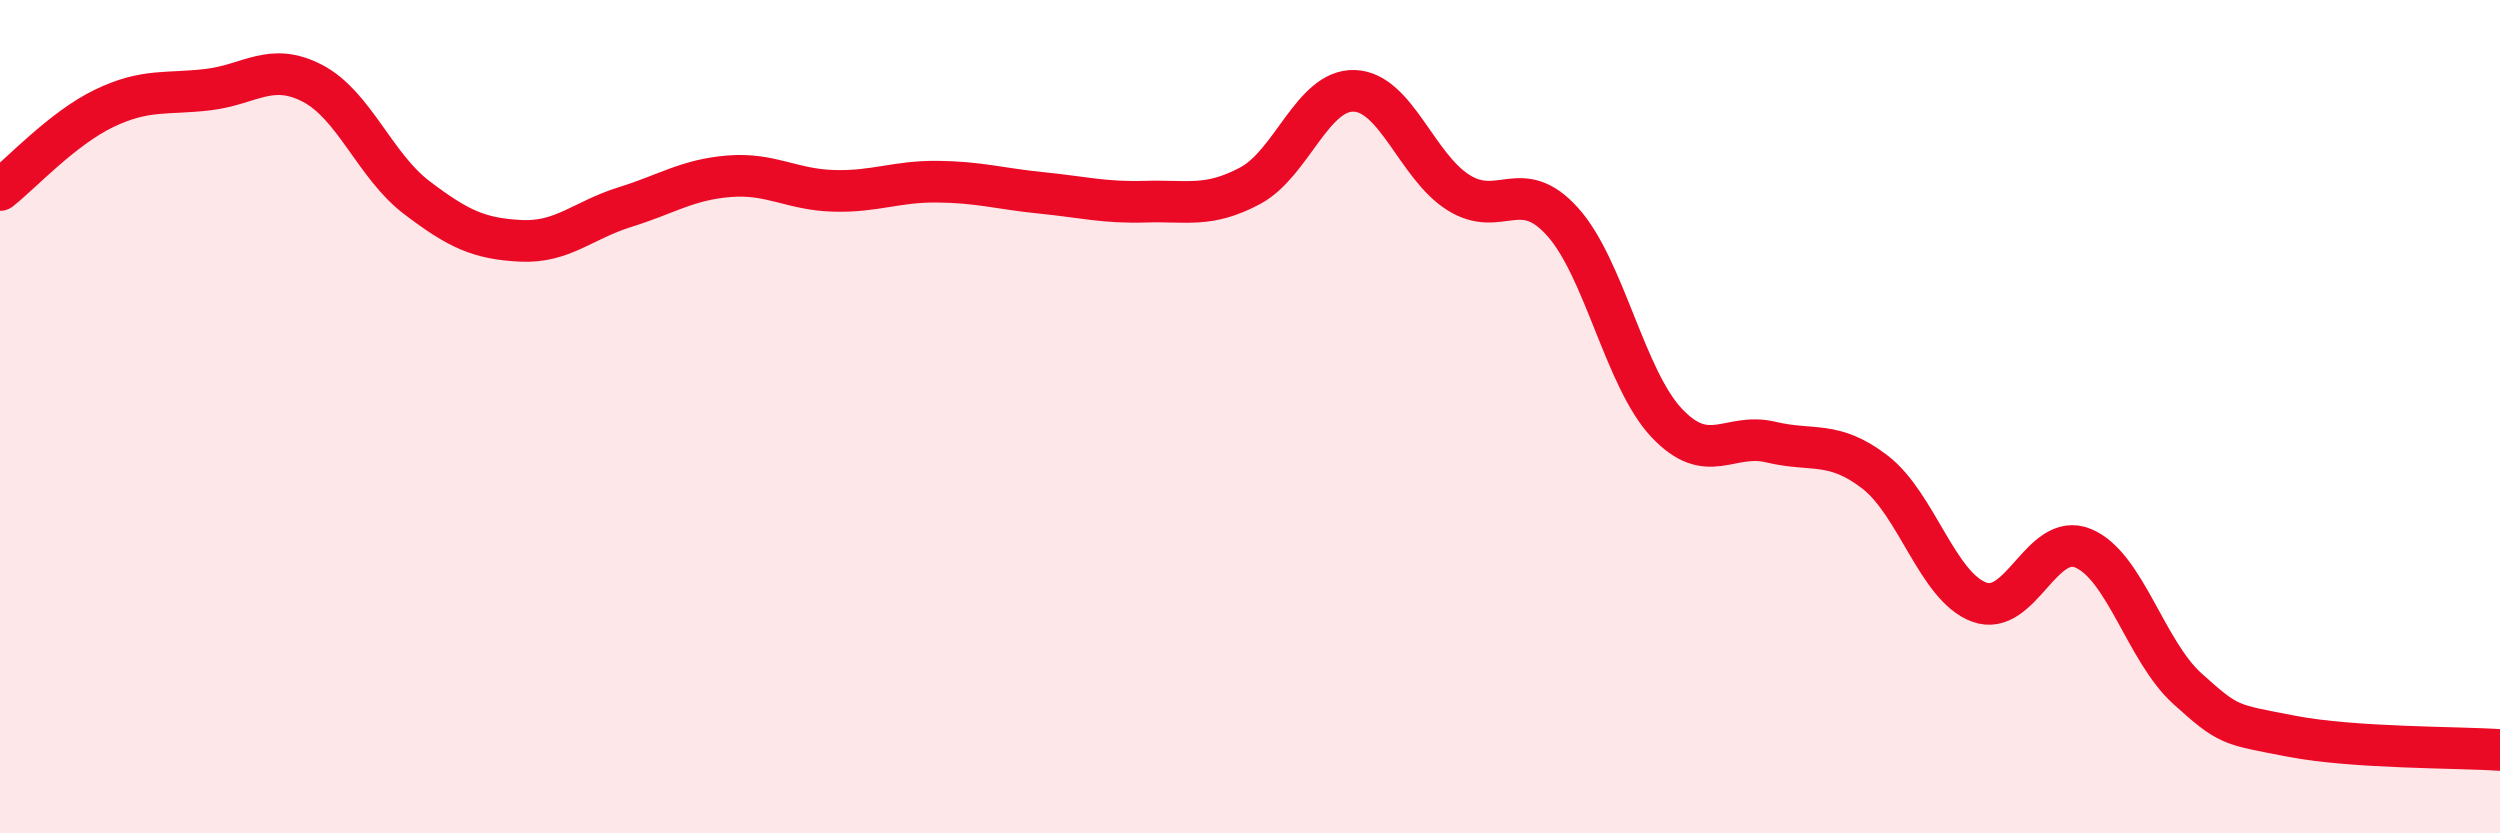
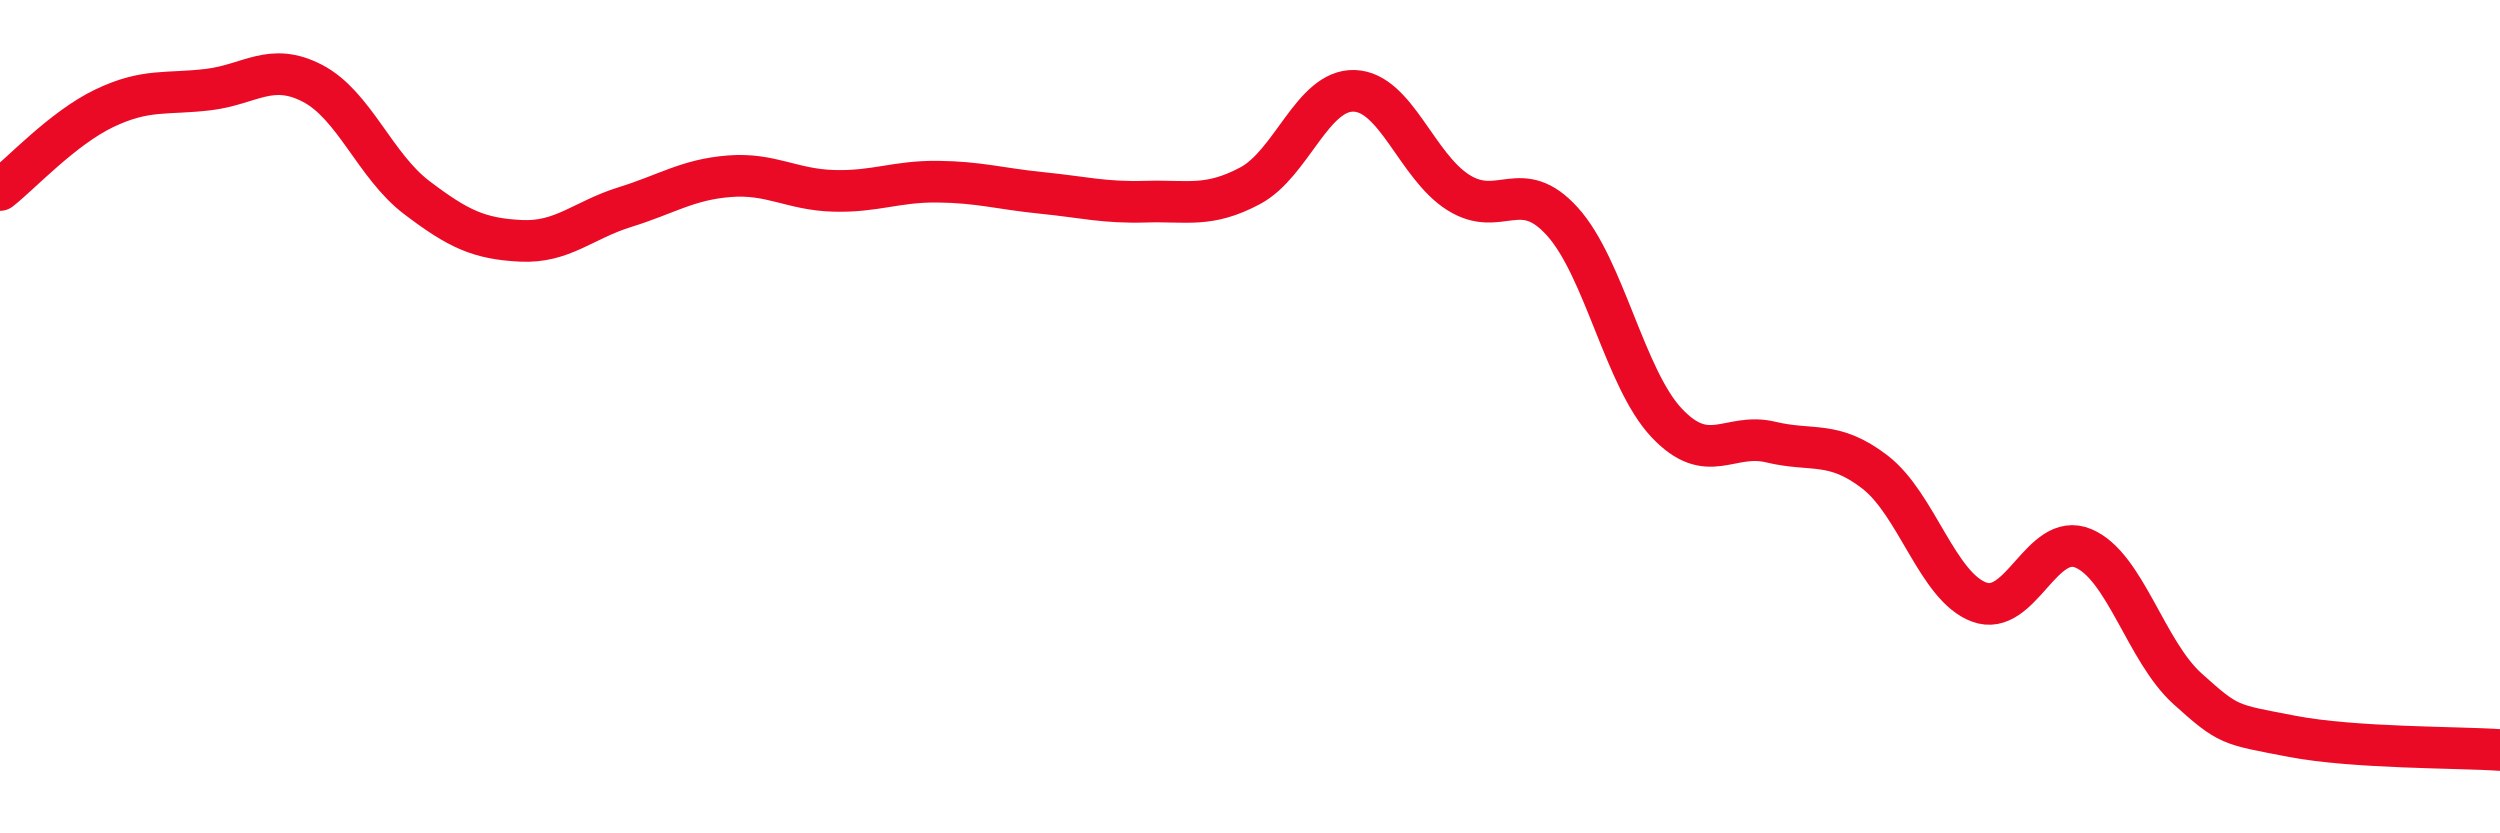
<svg xmlns="http://www.w3.org/2000/svg" width="60" height="20" viewBox="0 0 60 20">
-   <path d="M 0,4.56 C 0.5,4.17 1.5,3.08 2.5,2.6 C 3.5,2.12 4,2.27 5,2.15 C 6,2.03 6.5,1.48 7.5,2 C 8.5,2.52 9,3.98 10,4.74 C 11,5.5 11.5,5.73 12.5,5.78 C 13.5,5.83 14,5.28 15,4.97 C 16,4.66 16.5,4.31 17.5,4.23 C 18.5,4.15 19,4.55 20,4.58 C 21,4.61 21.5,4.35 22.5,4.36 C 23.5,4.37 24,4.53 25,4.63 C 26,4.73 26.5,4.87 27.5,4.84 C 28.5,4.81 29,4.99 30,4.46 C 31,3.93 31.5,2.15 32.5,2.18 C 33.5,2.21 34,3.99 35,4.62 C 36,5.25 36.5,4.21 37.5,5.32 C 38.5,6.43 39,9.09 40,10.15 C 41,11.21 41.5,10.37 42.5,10.61 C 43.5,10.85 44,10.56 45,11.33 C 46,12.1 46.5,14.08 47.5,14.45 C 48.5,14.82 49,12.74 50,13.16 C 51,13.58 51.5,15.63 52.5,16.53 C 53.5,17.43 53.5,17.38 55,17.67 C 56.5,17.96 59,17.93 60,18L60 20L0 20Z" fill="#EB0A25" opacity="0.1" stroke-linecap="round" stroke-linejoin="round" />
  <path d="M 0,4.56 C 0.5,4.17 1.5,3.08 2.5,2.6 C 3.5,2.12 4,2.27 5,2.15 C 6,2.03 6.5,1.48 7.5,2 C 8.5,2.52 9,3.98 10,4.74 C 11,5.5 11.5,5.73 12.5,5.78 C 13.5,5.83 14,5.28 15,4.97 C 16,4.66 16.5,4.31 17.5,4.23 C 18.5,4.15 19,4.55 20,4.58 C 21,4.61 21.5,4.35 22.5,4.36 C 23.5,4.37 24,4.53 25,4.63 C 26,4.73 26.5,4.87 27.5,4.84 C 28.5,4.81 29,4.99 30,4.46 C 31,3.93 31.5,2.15 32.5,2.18 C 33.5,2.21 34,3.99 35,4.62 C 36,5.25 36.5,4.21 37.5,5.32 C 38.5,6.43 39,9.09 40,10.15 C 41,11.21 41.5,10.37 42.5,10.61 C 43.5,10.85 44,10.56 45,11.33 C 46,12.1 46.5,14.08 47.5,14.45 C 48.5,14.82 49,12.74 50,13.16 C 51,13.58 51.5,15.63 52.5,16.53 C 53.5,17.43 53.5,17.38 55,17.67 C 56.5,17.96 59,17.93 60,18" stroke="#EB0A25" stroke-width="1" fill="none" stroke-linecap="round" stroke-linejoin="round" />
</svg>